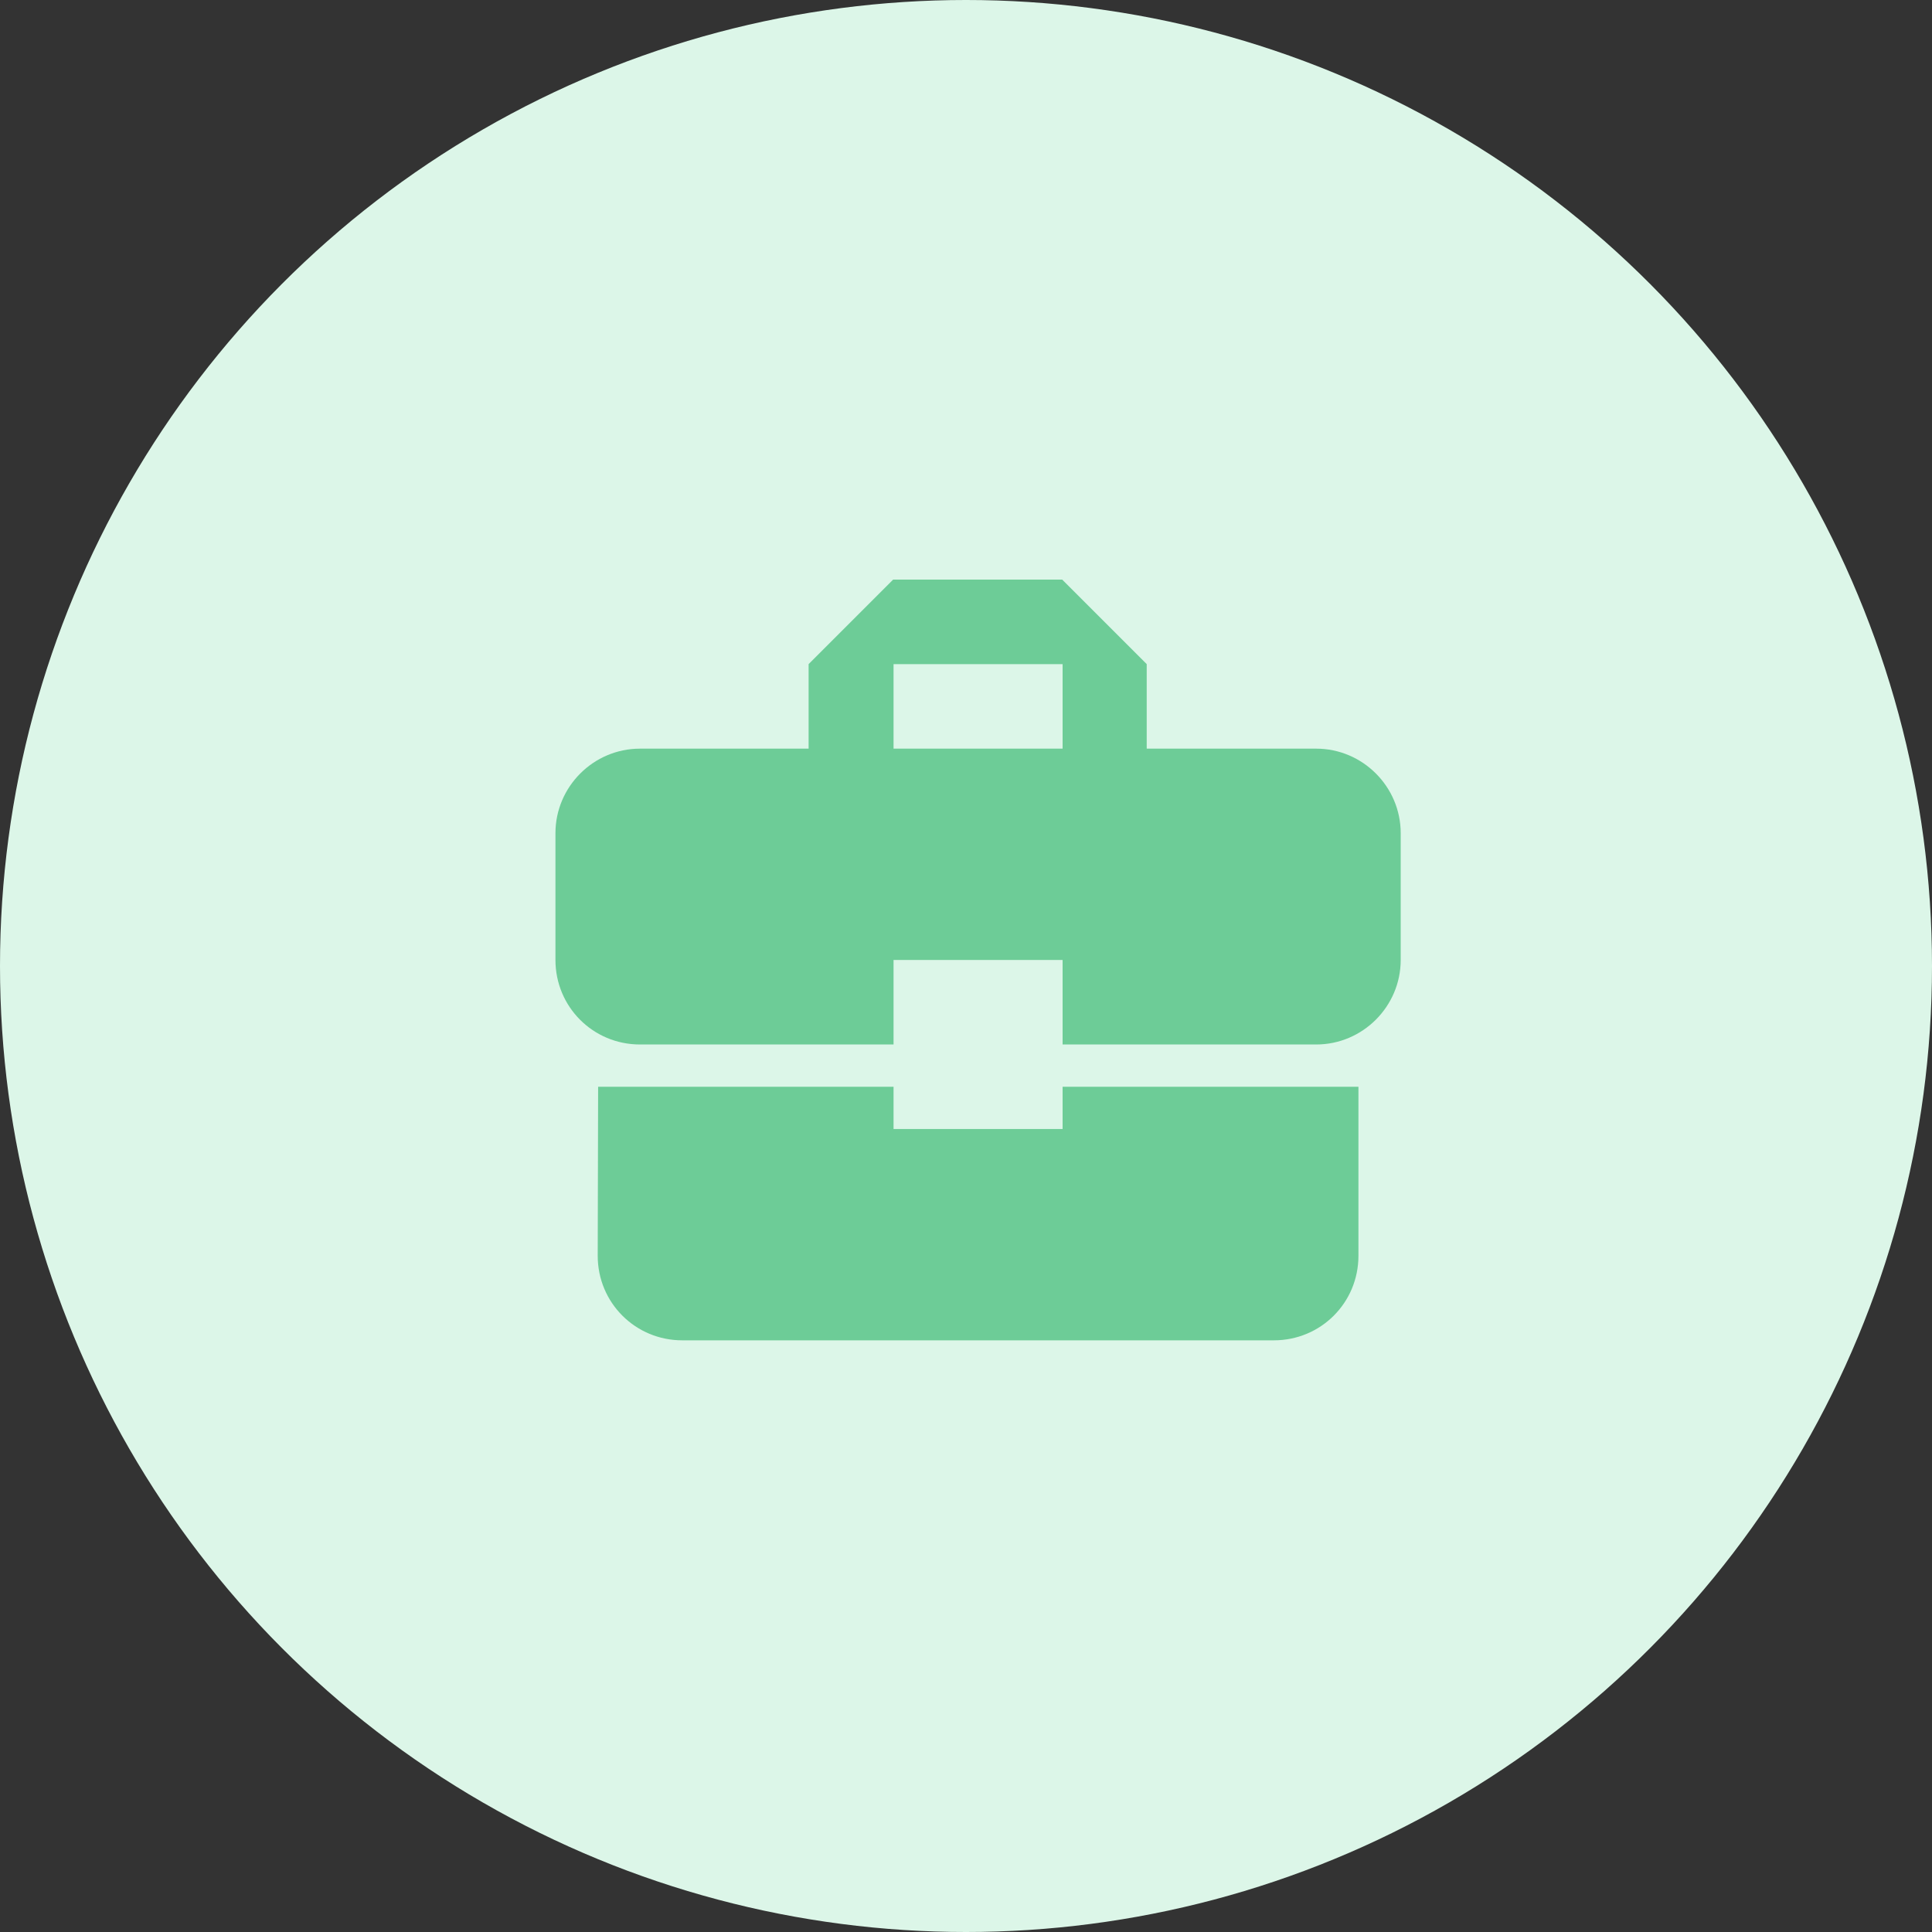
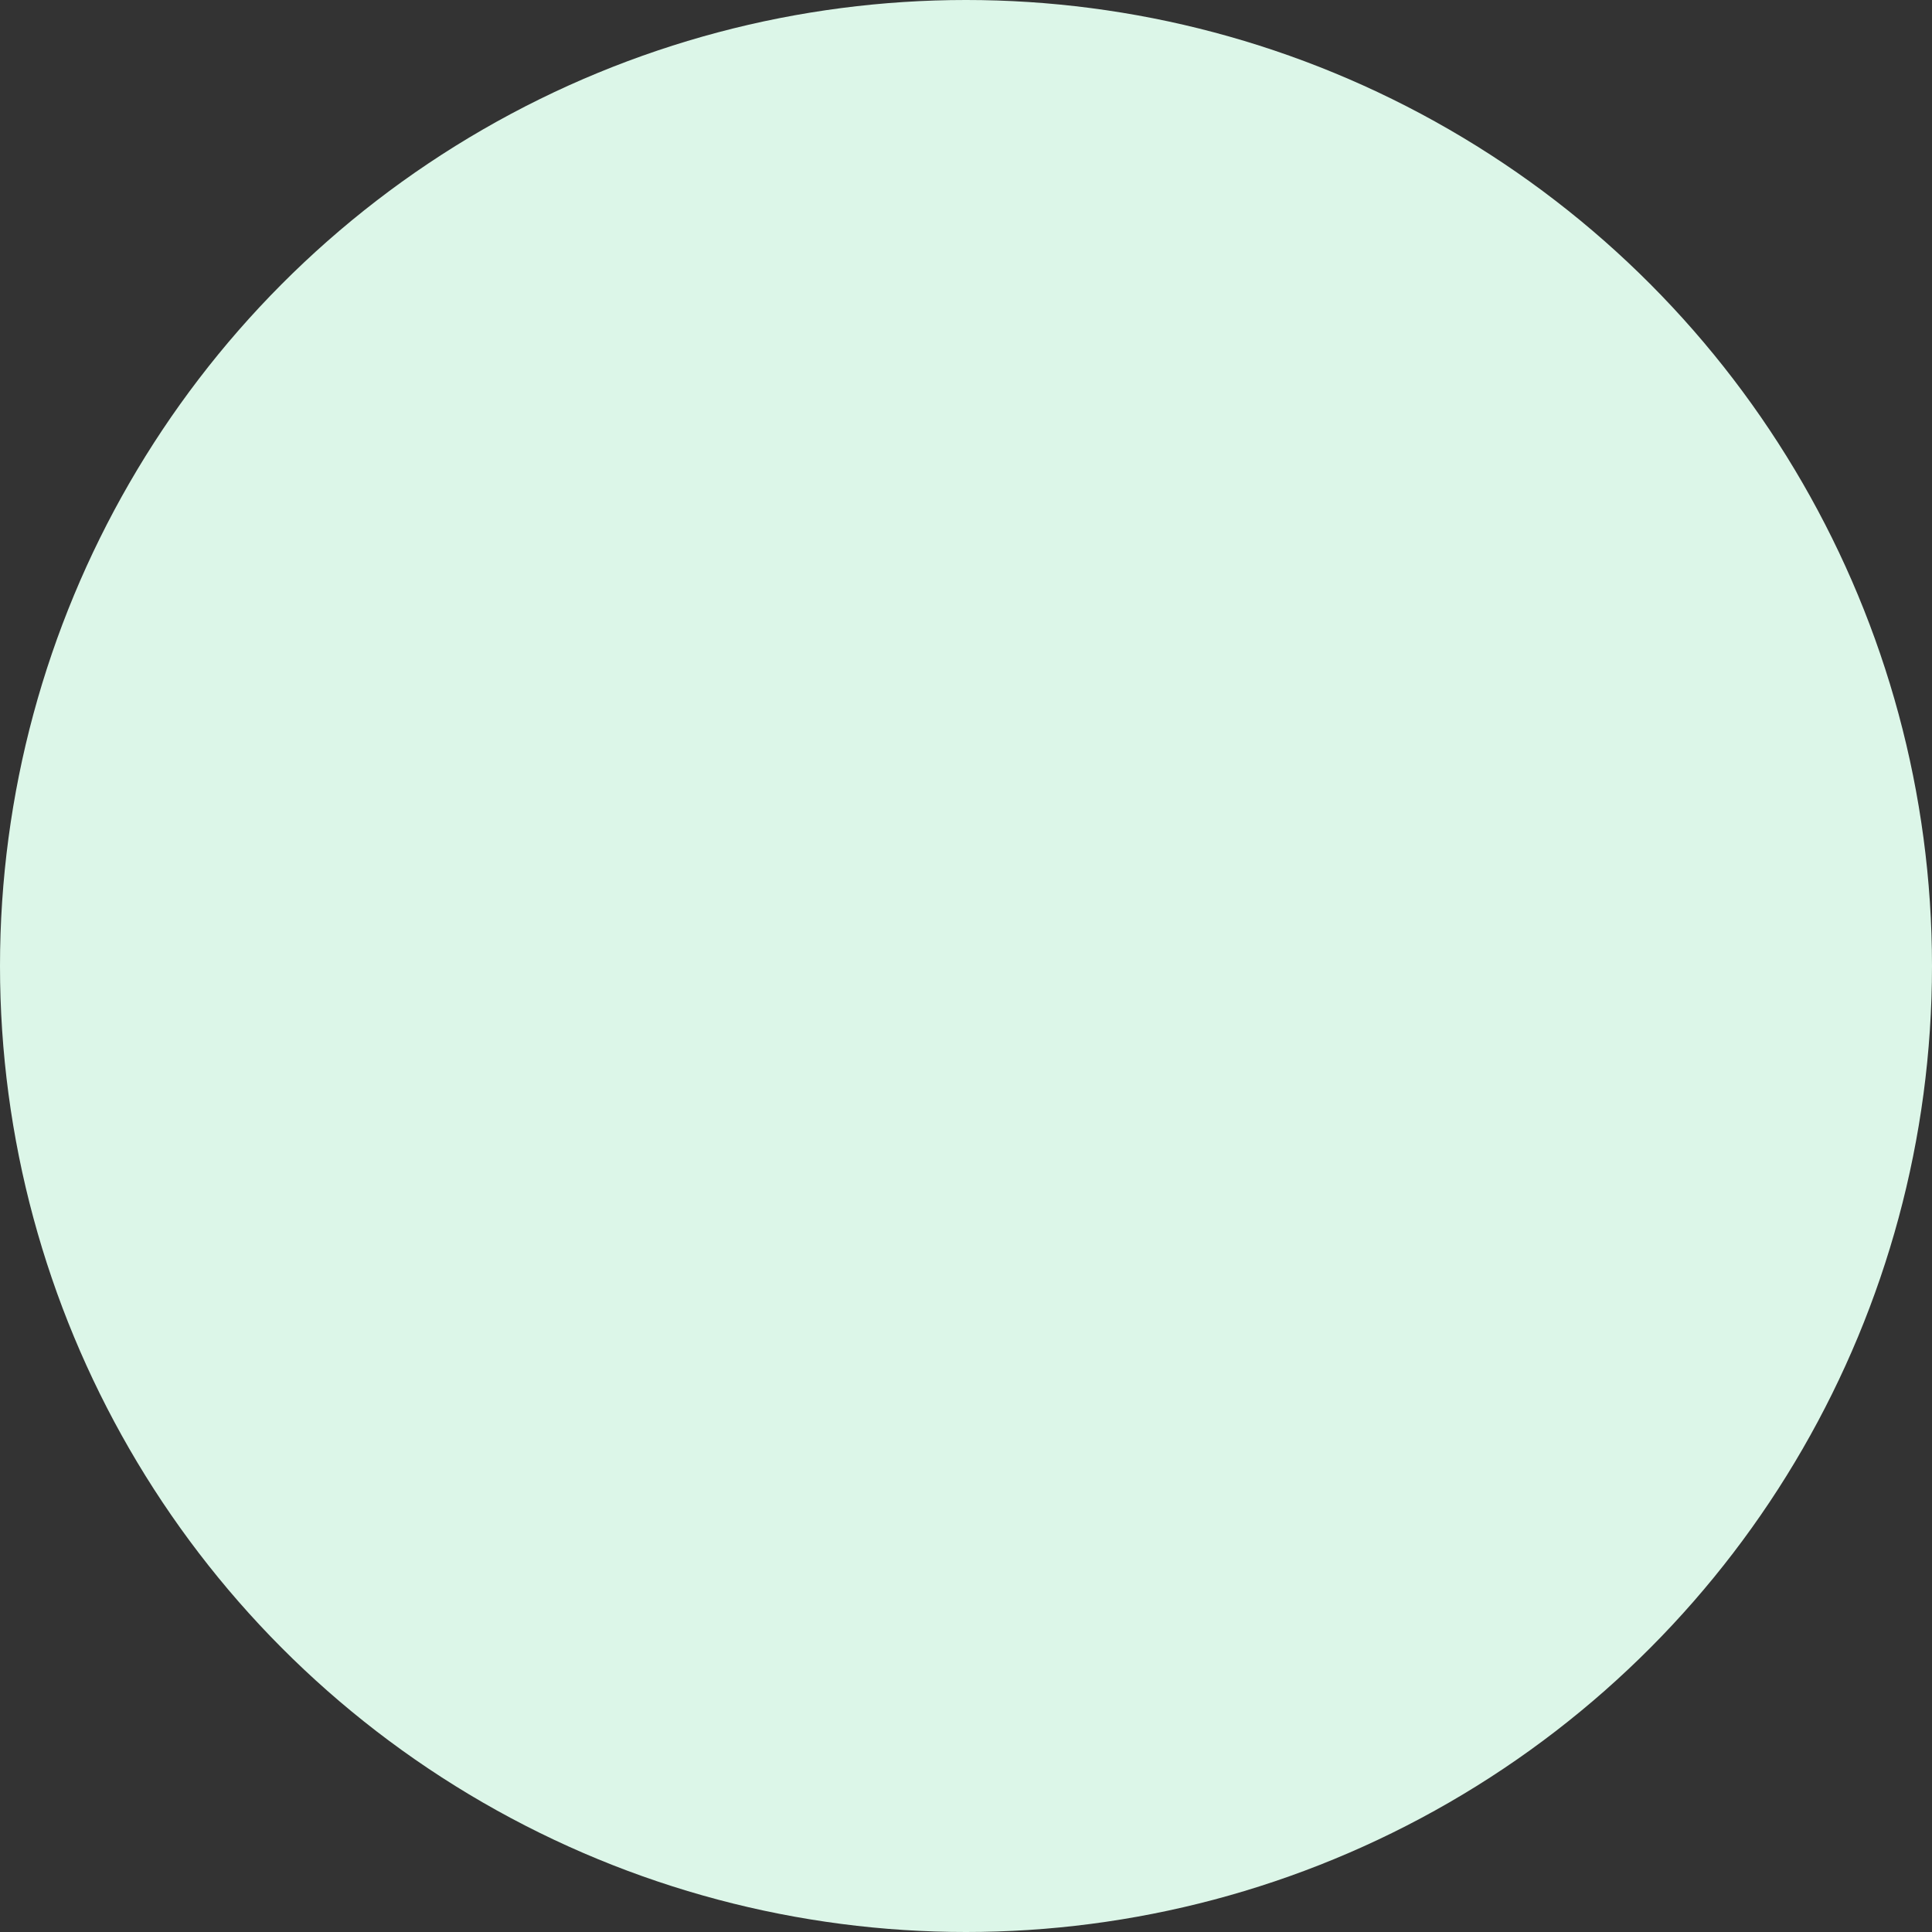
<svg xmlns="http://www.w3.org/2000/svg" width="80" height="80" viewBox="0 0 80 80" fill="none">
  <rect x="0" y="0" width="80" height="80" fill="#333333" stroke="none" />
  <circle cx="40" cy="40" r="40" fill="#DCF6E8" />
-   <path fill-rule="evenodd" clip-rule="evenodd" d="M37 46.75V45H24.767L24.75 52C24.75 53.943 26.308 55.5 28.25 55.5H52.75C54.693 55.5 56.25 53.943 56.25 52V45H44V46.75H37ZM54.5 31H47.483V27.5L43.983 24H36.983L33.483 27.5V31H26.5C24.575 31 23 32.575 23 34.5V39.75C23 41.693 24.558 43.25 26.5 43.25H37V39.75H44V43.25H54.5C56.425 43.25 58 41.675 58 39.75V34.5C58 32.575 56.425 31 54.5 31ZM44 31H37V27.5H44V31Z" fill="#6DCC97" />
</svg>